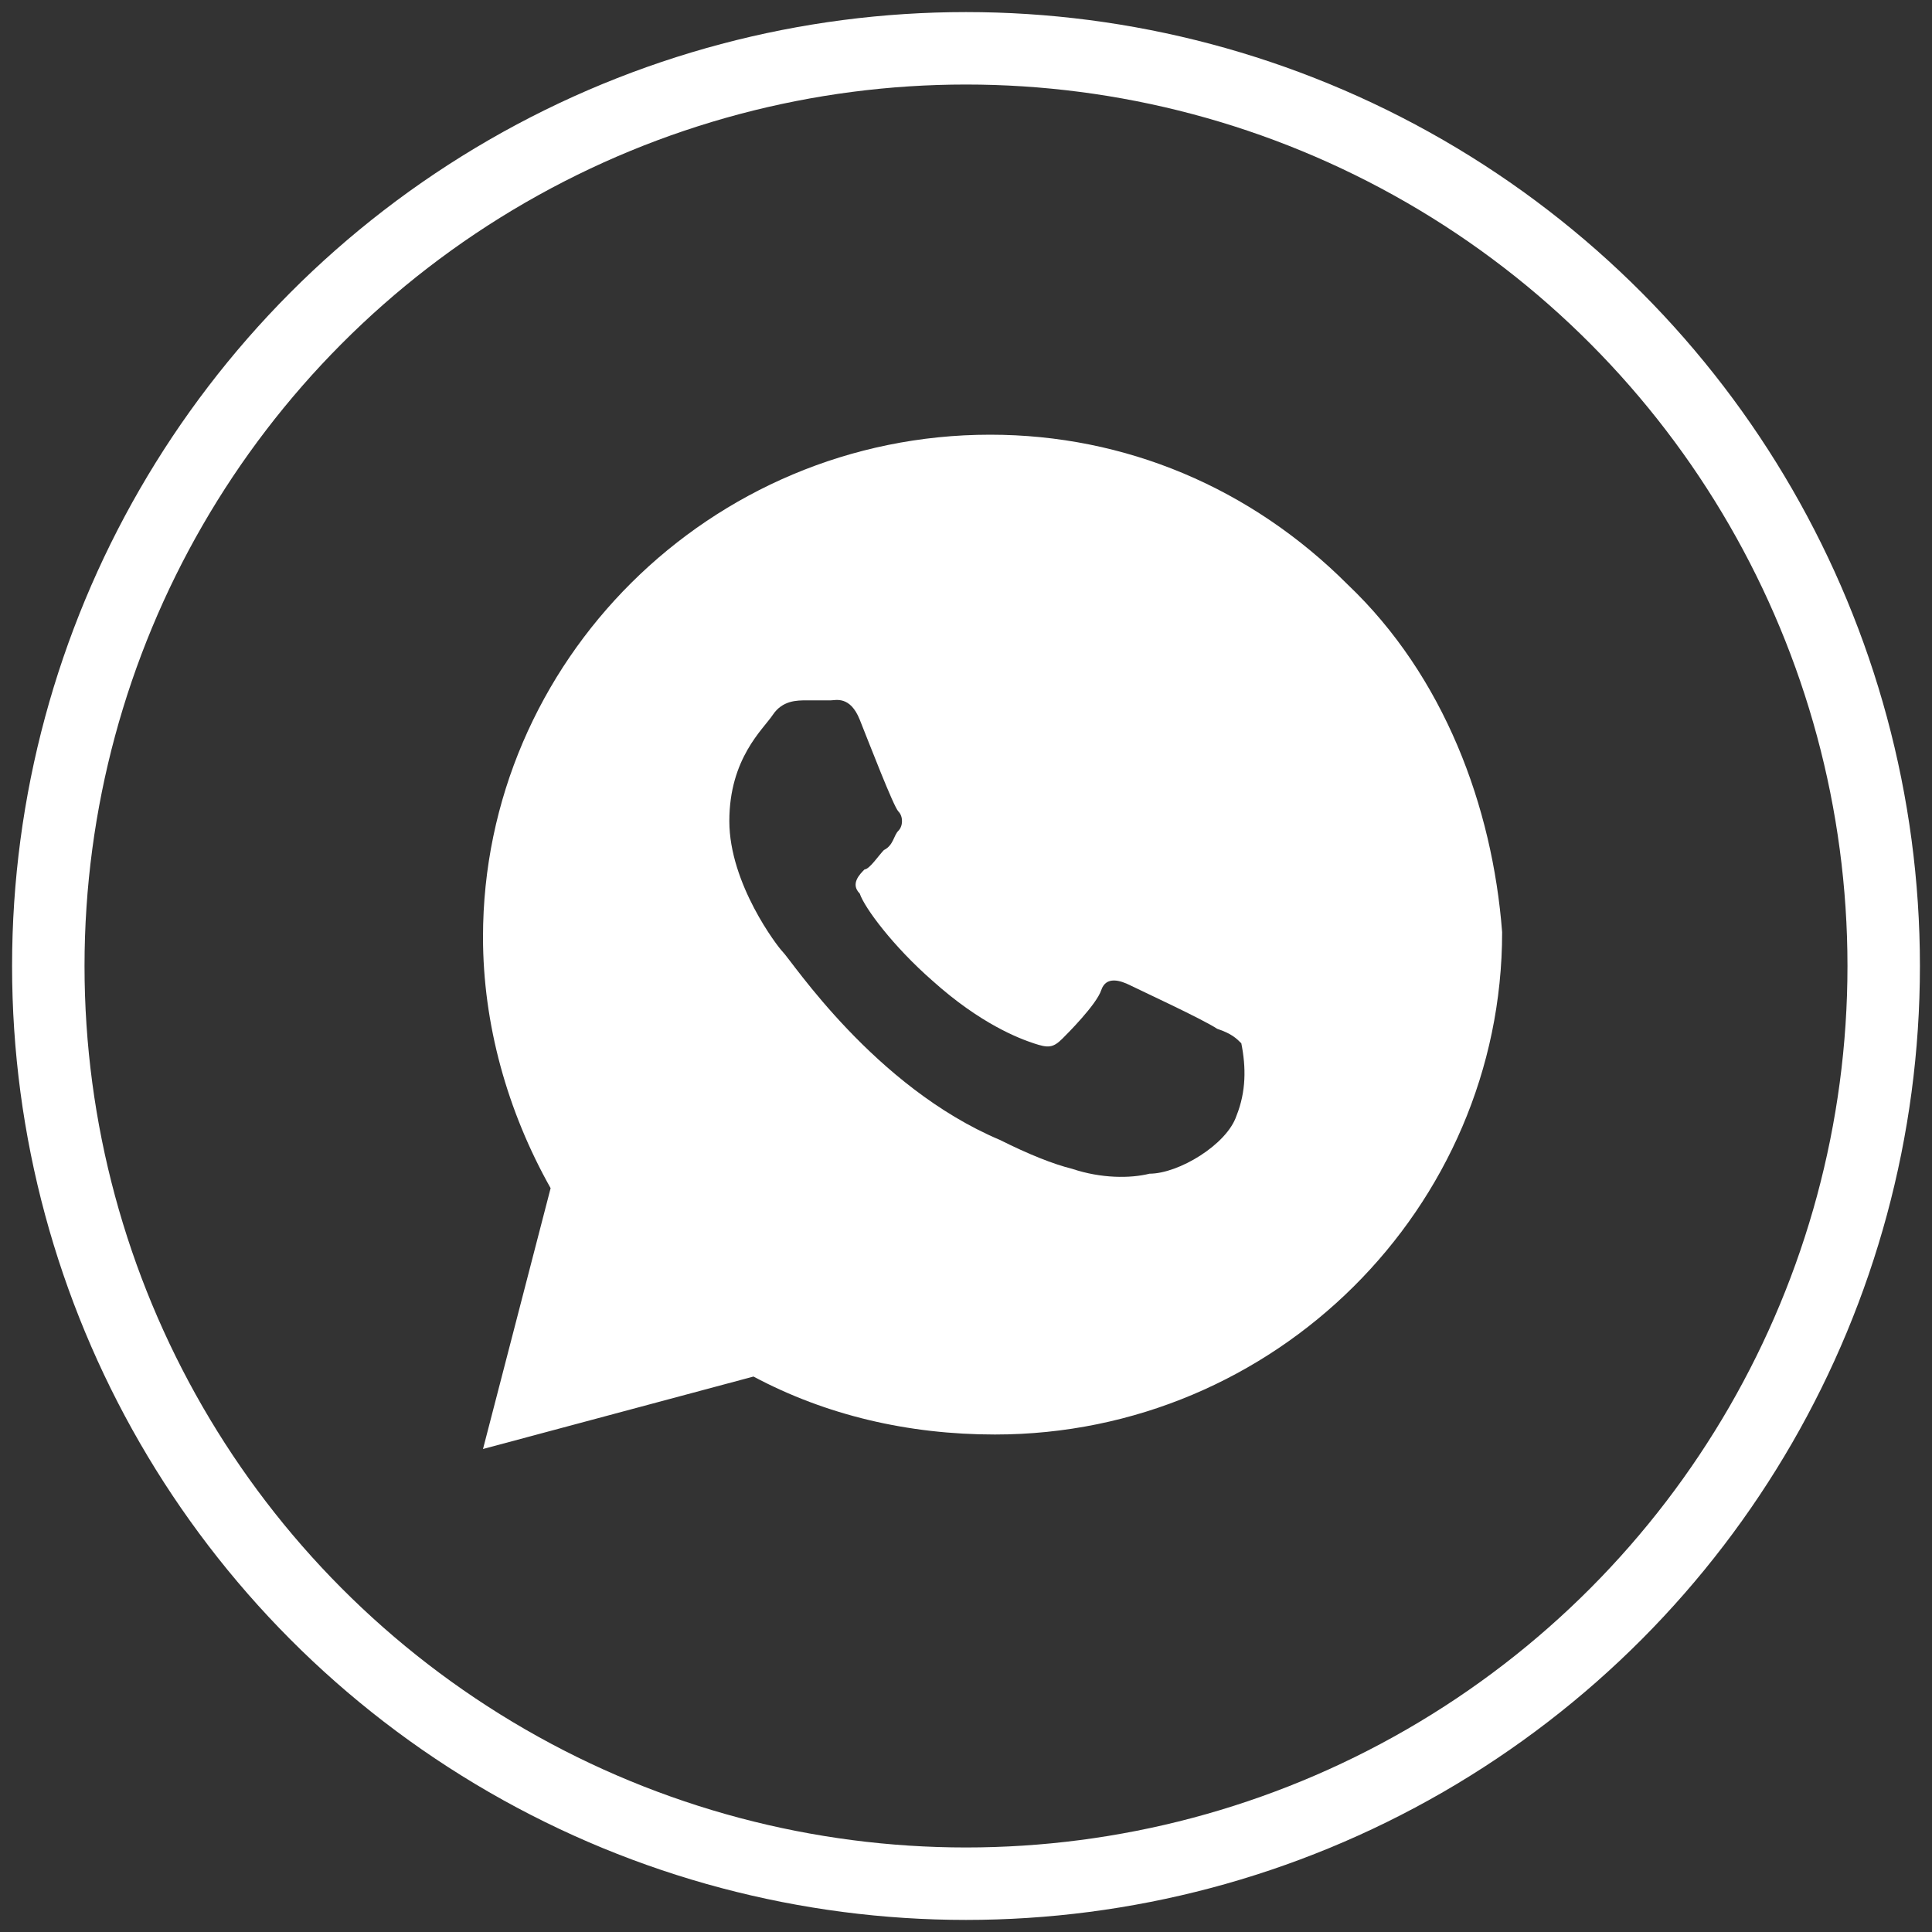
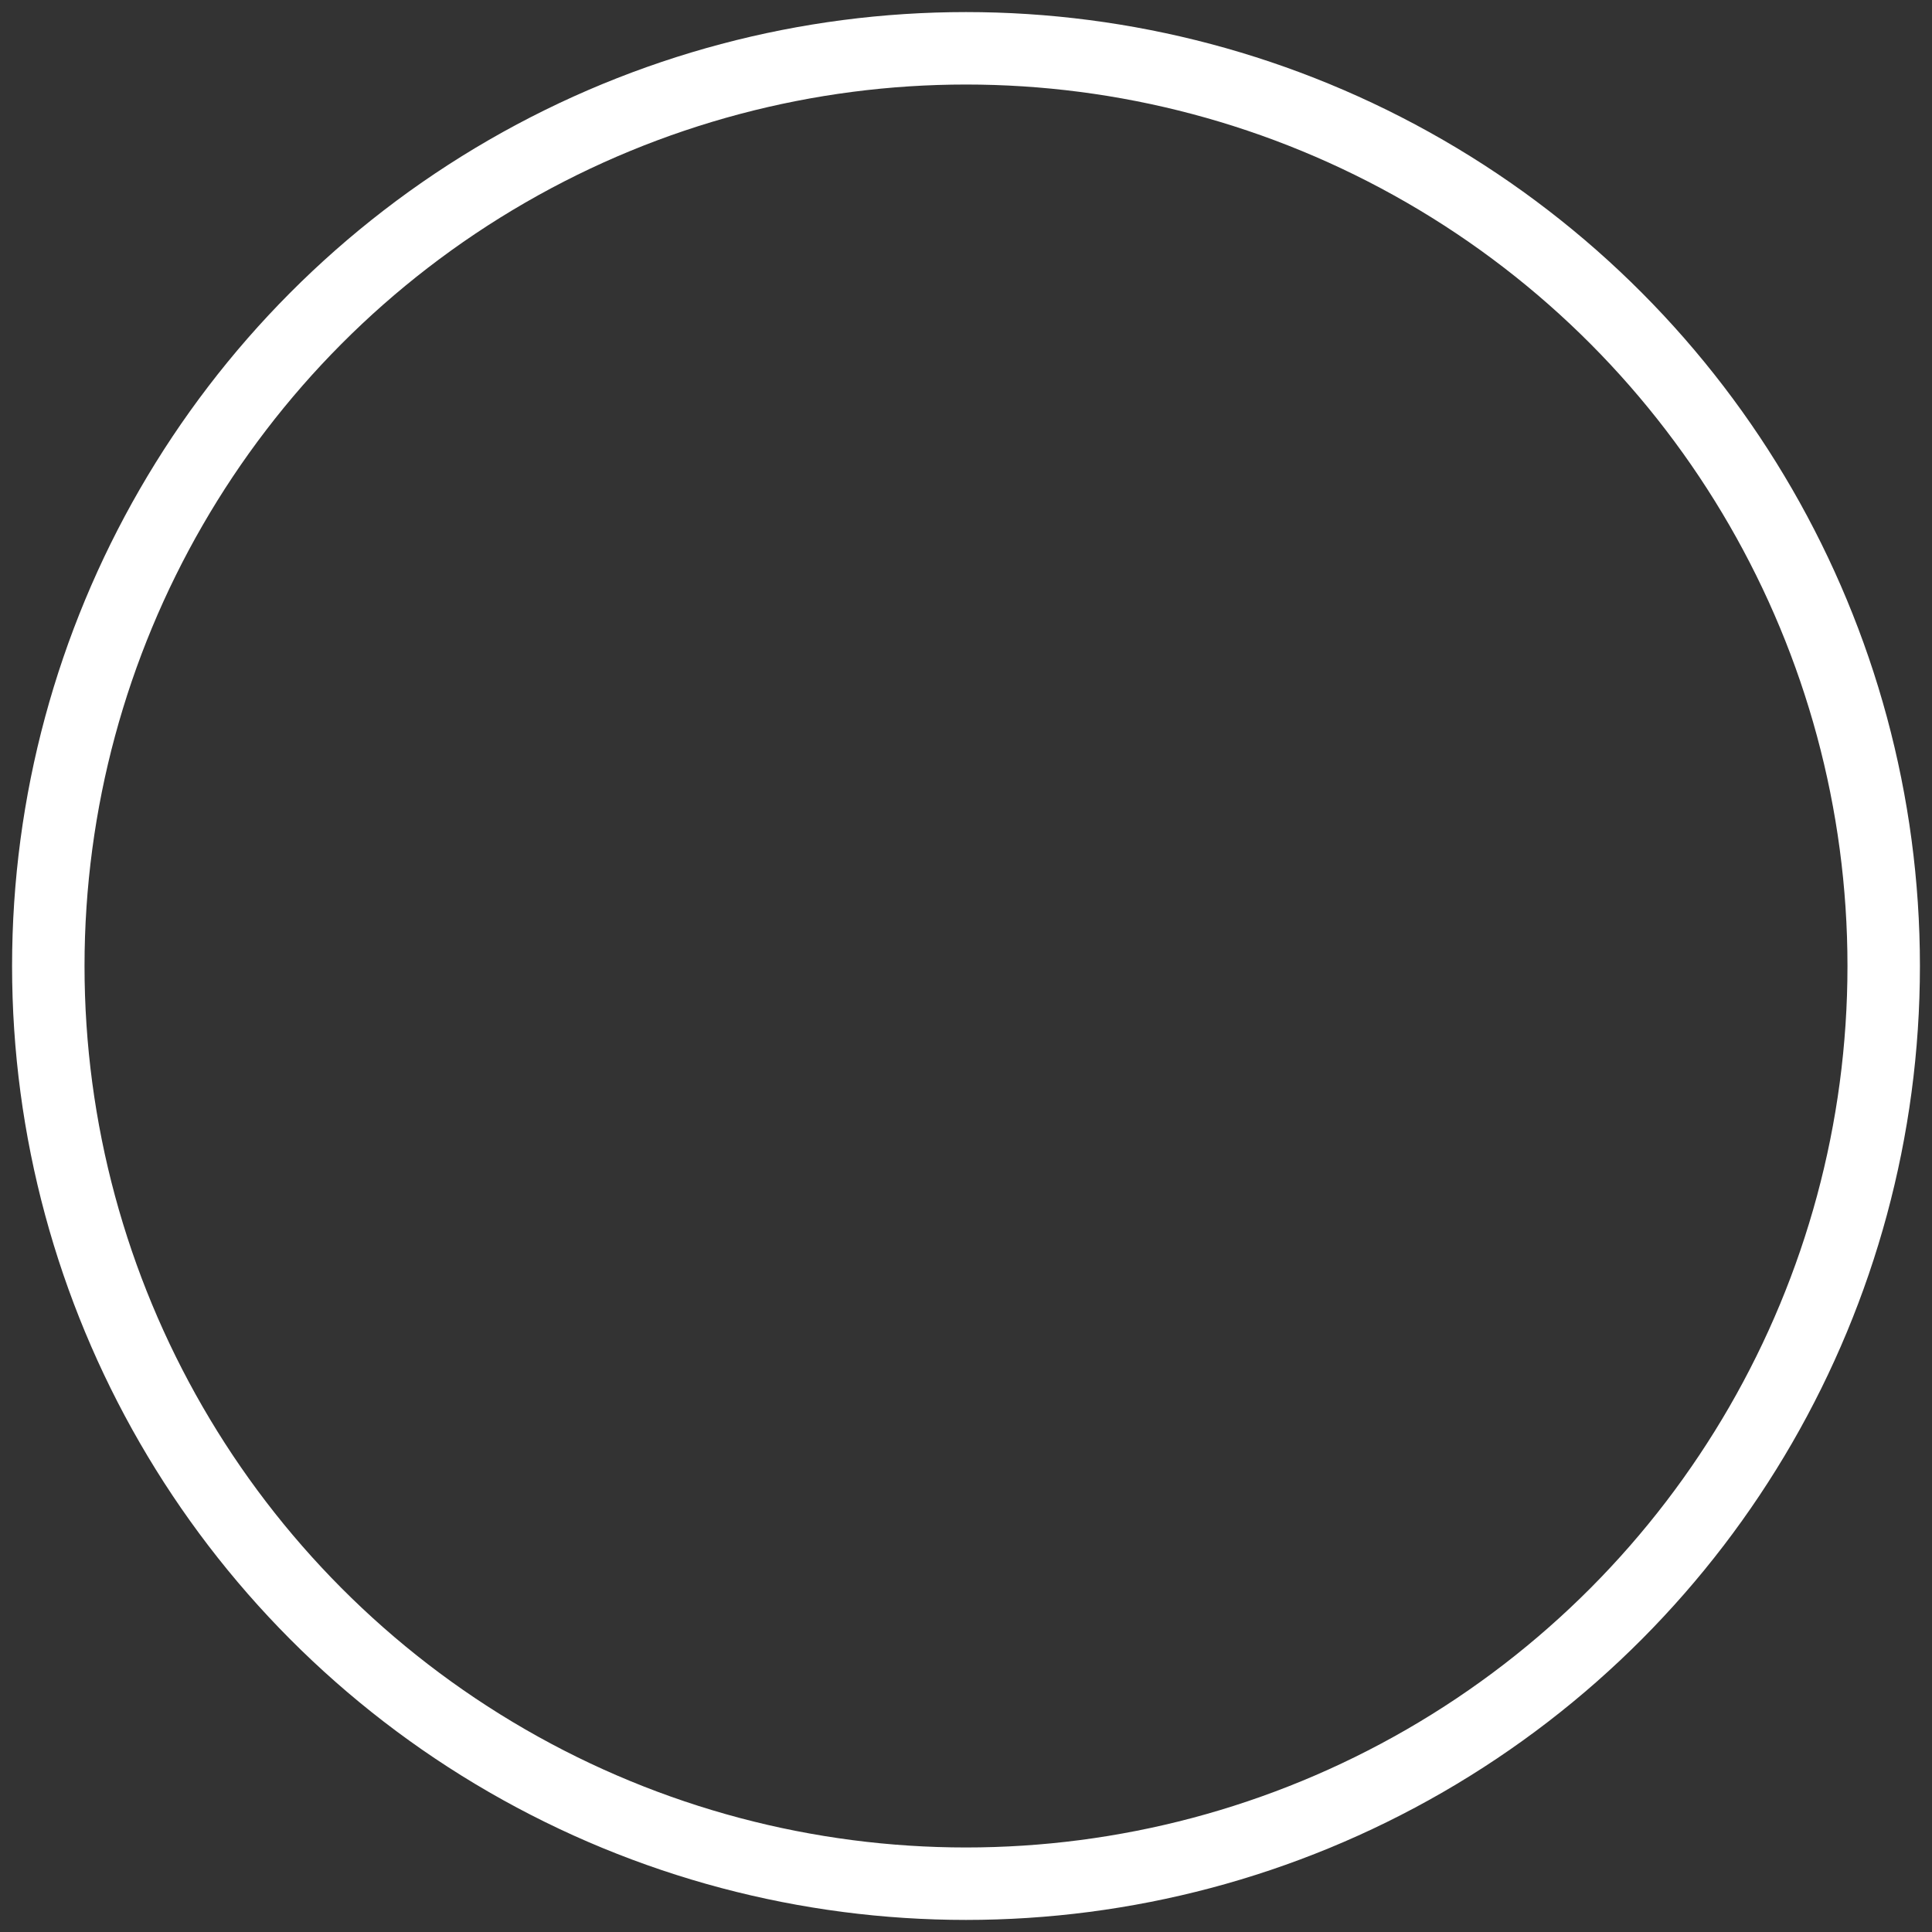
<svg xmlns="http://www.w3.org/2000/svg" id="Слой_1" x="0px" y="0px" viewBox="0 0 40 40" style="enable-background:new 0 0 40 40;" xml:space="preserve">
  <rect x="0" y="0" width="40" height="40" fill="#333333" stroke="none" />
  <style type="text/css"> .st0{fill:none;stroke:#FFFFFF;stroke-width:1.5;} .st1{fill:#FFFFFF;} </style>
  <circle class="st0" cx="20" cy="20" r="19" />
-   <path class="st1" d="M27.9,12.1c-2-2-4.6-3.1-7.4-3.1c-5.8,0-10.5,4.7-10.5,10.4c0,1.8,0.5,3.6,1.4,5.2L10,30l5.6-1.5 c1.5,0.8,3.2,1.2,5,1.2c5.8,0,10.5-4.7,10.5-10.4C30.9,16.7,29.9,14,27.9,12.1z M25.6,23.1c-0.2,0.6-1.2,1.2-1.8,1.2 c-0.4,0.1-1,0.1-1.6-0.1c-0.4-0.1-0.9-0.3-1.5-0.6c-2.6-1.1-4.3-3.7-4.5-3.9c-0.1-0.1-1.1-1.4-1.1-2.7s0.7-1.9,0.9-2.2 c0.2-0.3,0.5-0.3,0.7-0.3c0.1,0,0.4,0,0.5,0c0.1,0,0.4-0.1,0.6,0.4c0.2,0.5,0.7,1.8,0.8,1.9c0.1,0.1,0.1,0.3,0,0.4 c-0.1,0.1-0.1,0.3-0.3,0.4c-0.1,0.1-0.3,0.4-0.4,0.4c-0.1,0.1-0.3,0.3-0.1,0.5c0.1,0.3,0.7,1.1,1.5,1.8c1,0.9,1.8,1.2,2.1,1.3 c0.3,0.1,0.4,0.1,0.6-0.1c0.1-0.1,0.7-0.7,0.8-1c0.1-0.3,0.4-0.2,0.6-0.1c0.2,0.1,1.5,0.7,1.8,0.9c0.3,0.1,0.4,0.2,0.5,0.3 C25.8,22.1,25.8,22.6,25.6,23.1z" />
</svg>